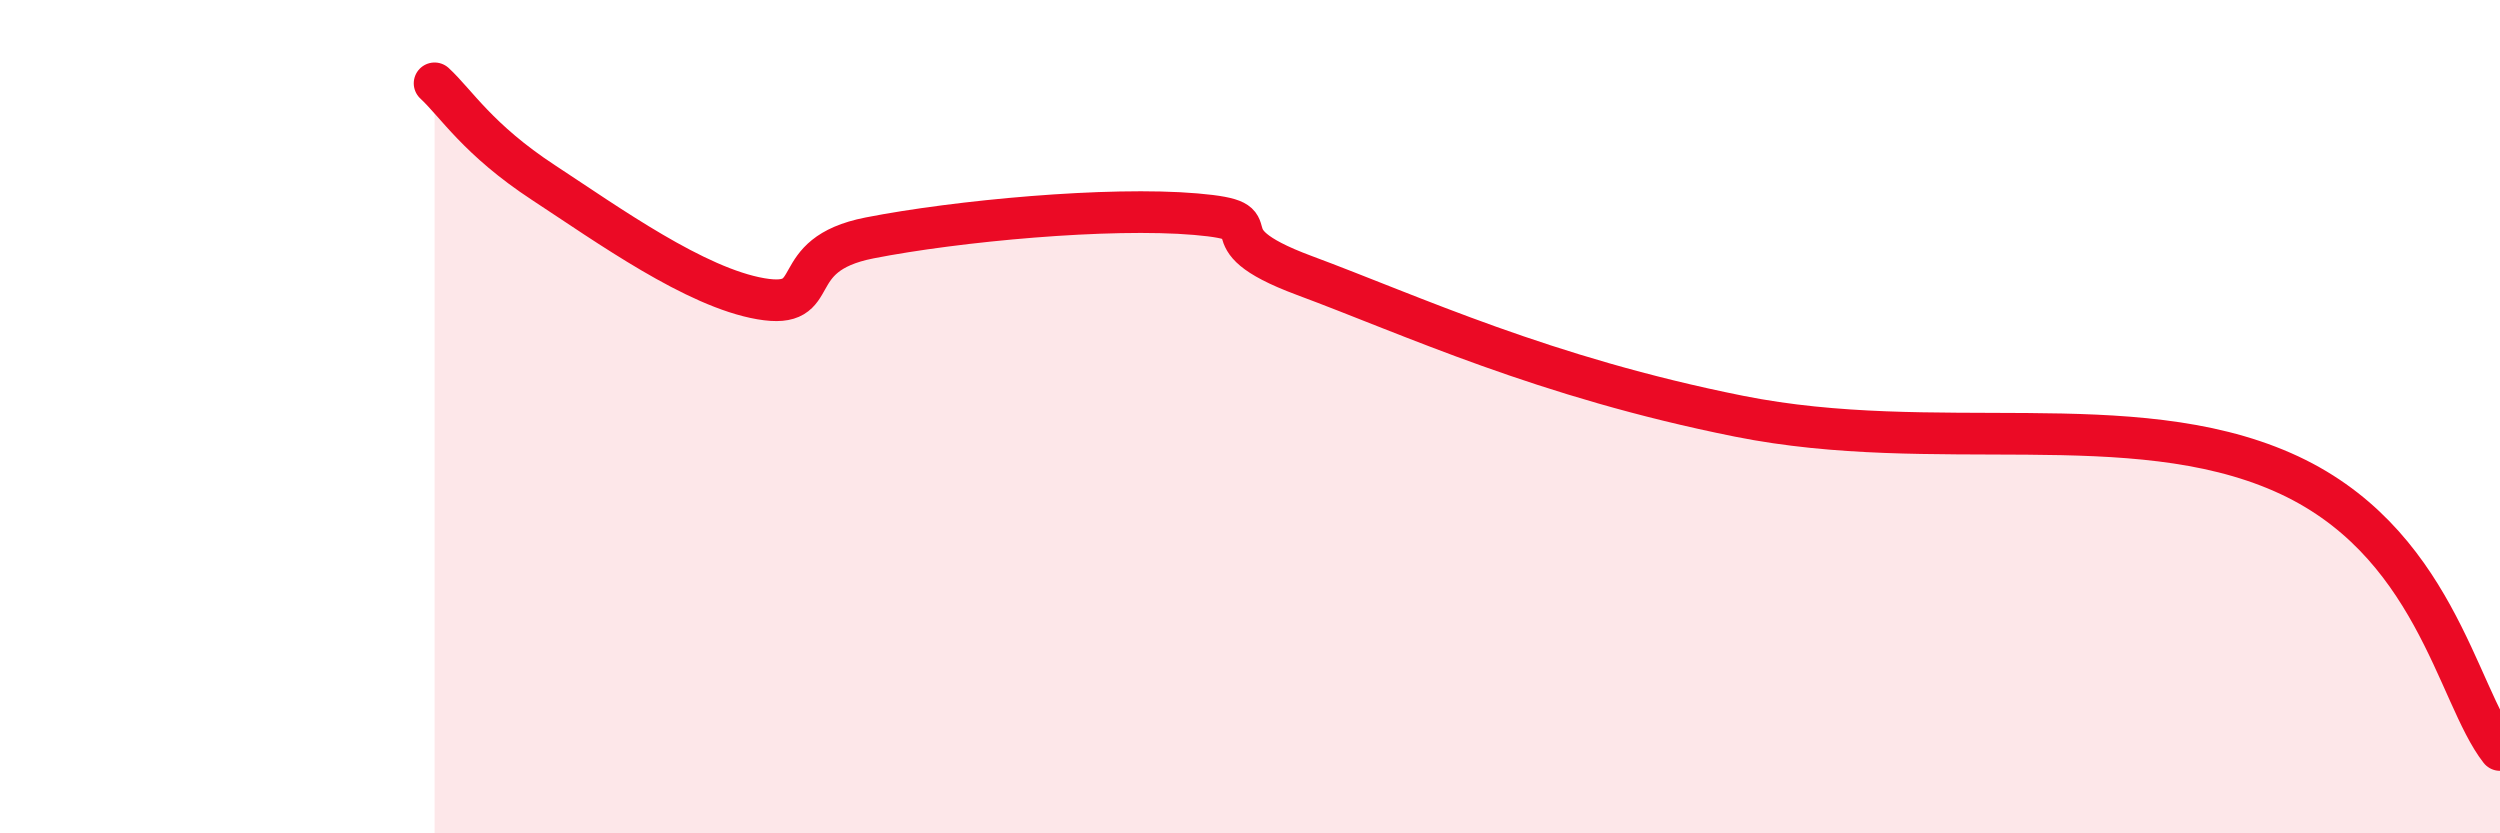
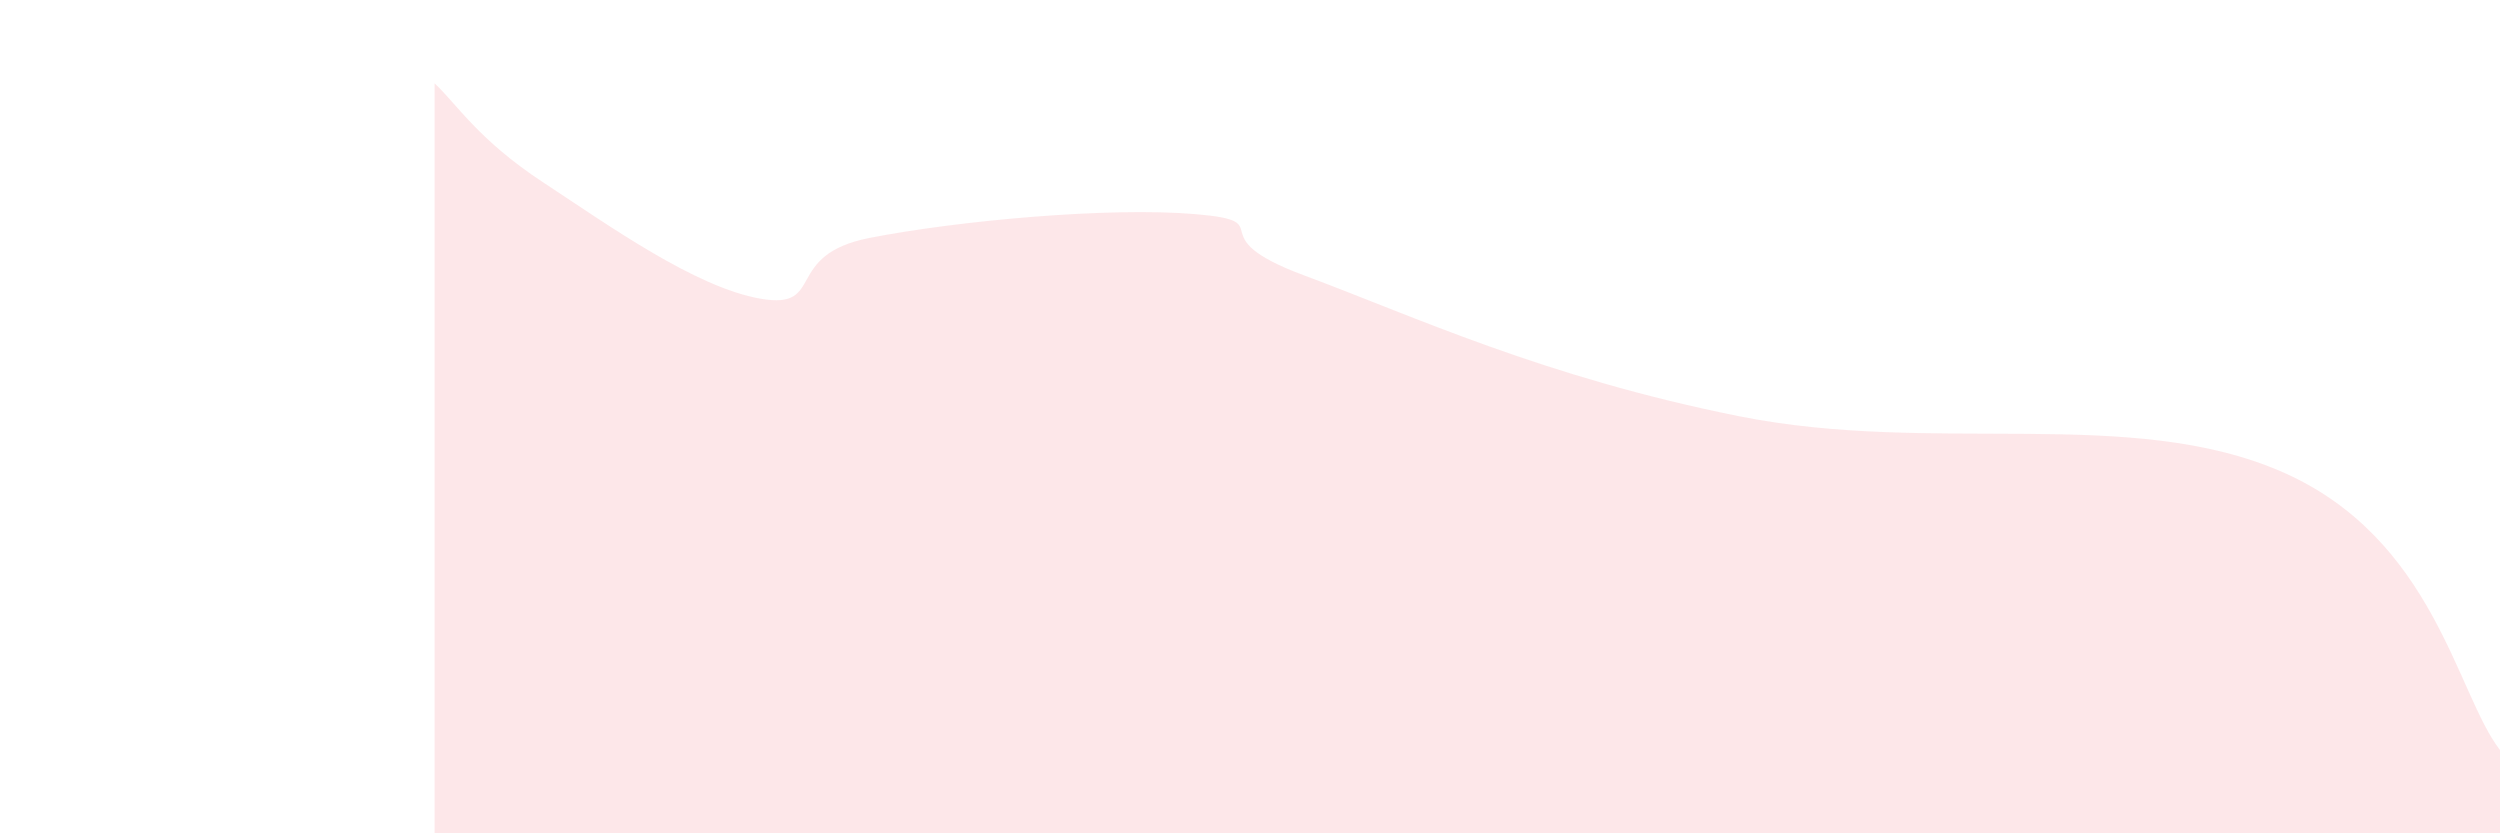
<svg xmlns="http://www.w3.org/2000/svg" width="60" height="20" viewBox="0 0 60 20">
  <path d="M 10.43,2 C 10.95,2.48 11.47,3.35 13.04,4.38 C 14.61,5.41 16.69,6.9 18.26,7.17 C 19.83,7.44 18.78,6.12 20.87,5.71 C 22.96,5.3 26.61,4.96 28.7,5.14 C 30.79,5.32 28.69,5.64 31.3,6.61 C 33.91,7.58 37.04,9.05 41.74,9.99 C 46.44,10.93 51.13,9.73 54.78,11.33 C 58.43,12.93 58.96,16.67 60,18L60 20L10.43 20Z" fill="#EB0A25" opacity="0.1" stroke-linecap="round" stroke-linejoin="round" />
-   <path d="M 10.43,2 C 10.95,2.48 11.47,3.35 13.04,4.38 C 14.61,5.41 16.69,6.9 18.26,7.17 C 19.83,7.44 18.78,6.12 20.87,5.71 C 22.96,5.3 26.61,4.96 28.7,5.14 C 30.79,5.32 28.69,5.64 31.3,6.61 C 33.91,7.58 37.04,9.05 41.74,9.99 C 46.44,10.93 51.13,9.73 54.78,11.33 C 58.43,12.93 58.96,16.67 60,18" stroke="#EB0A25" stroke-width="1" fill="none" stroke-linecap="round" stroke-linejoin="round" />
</svg>